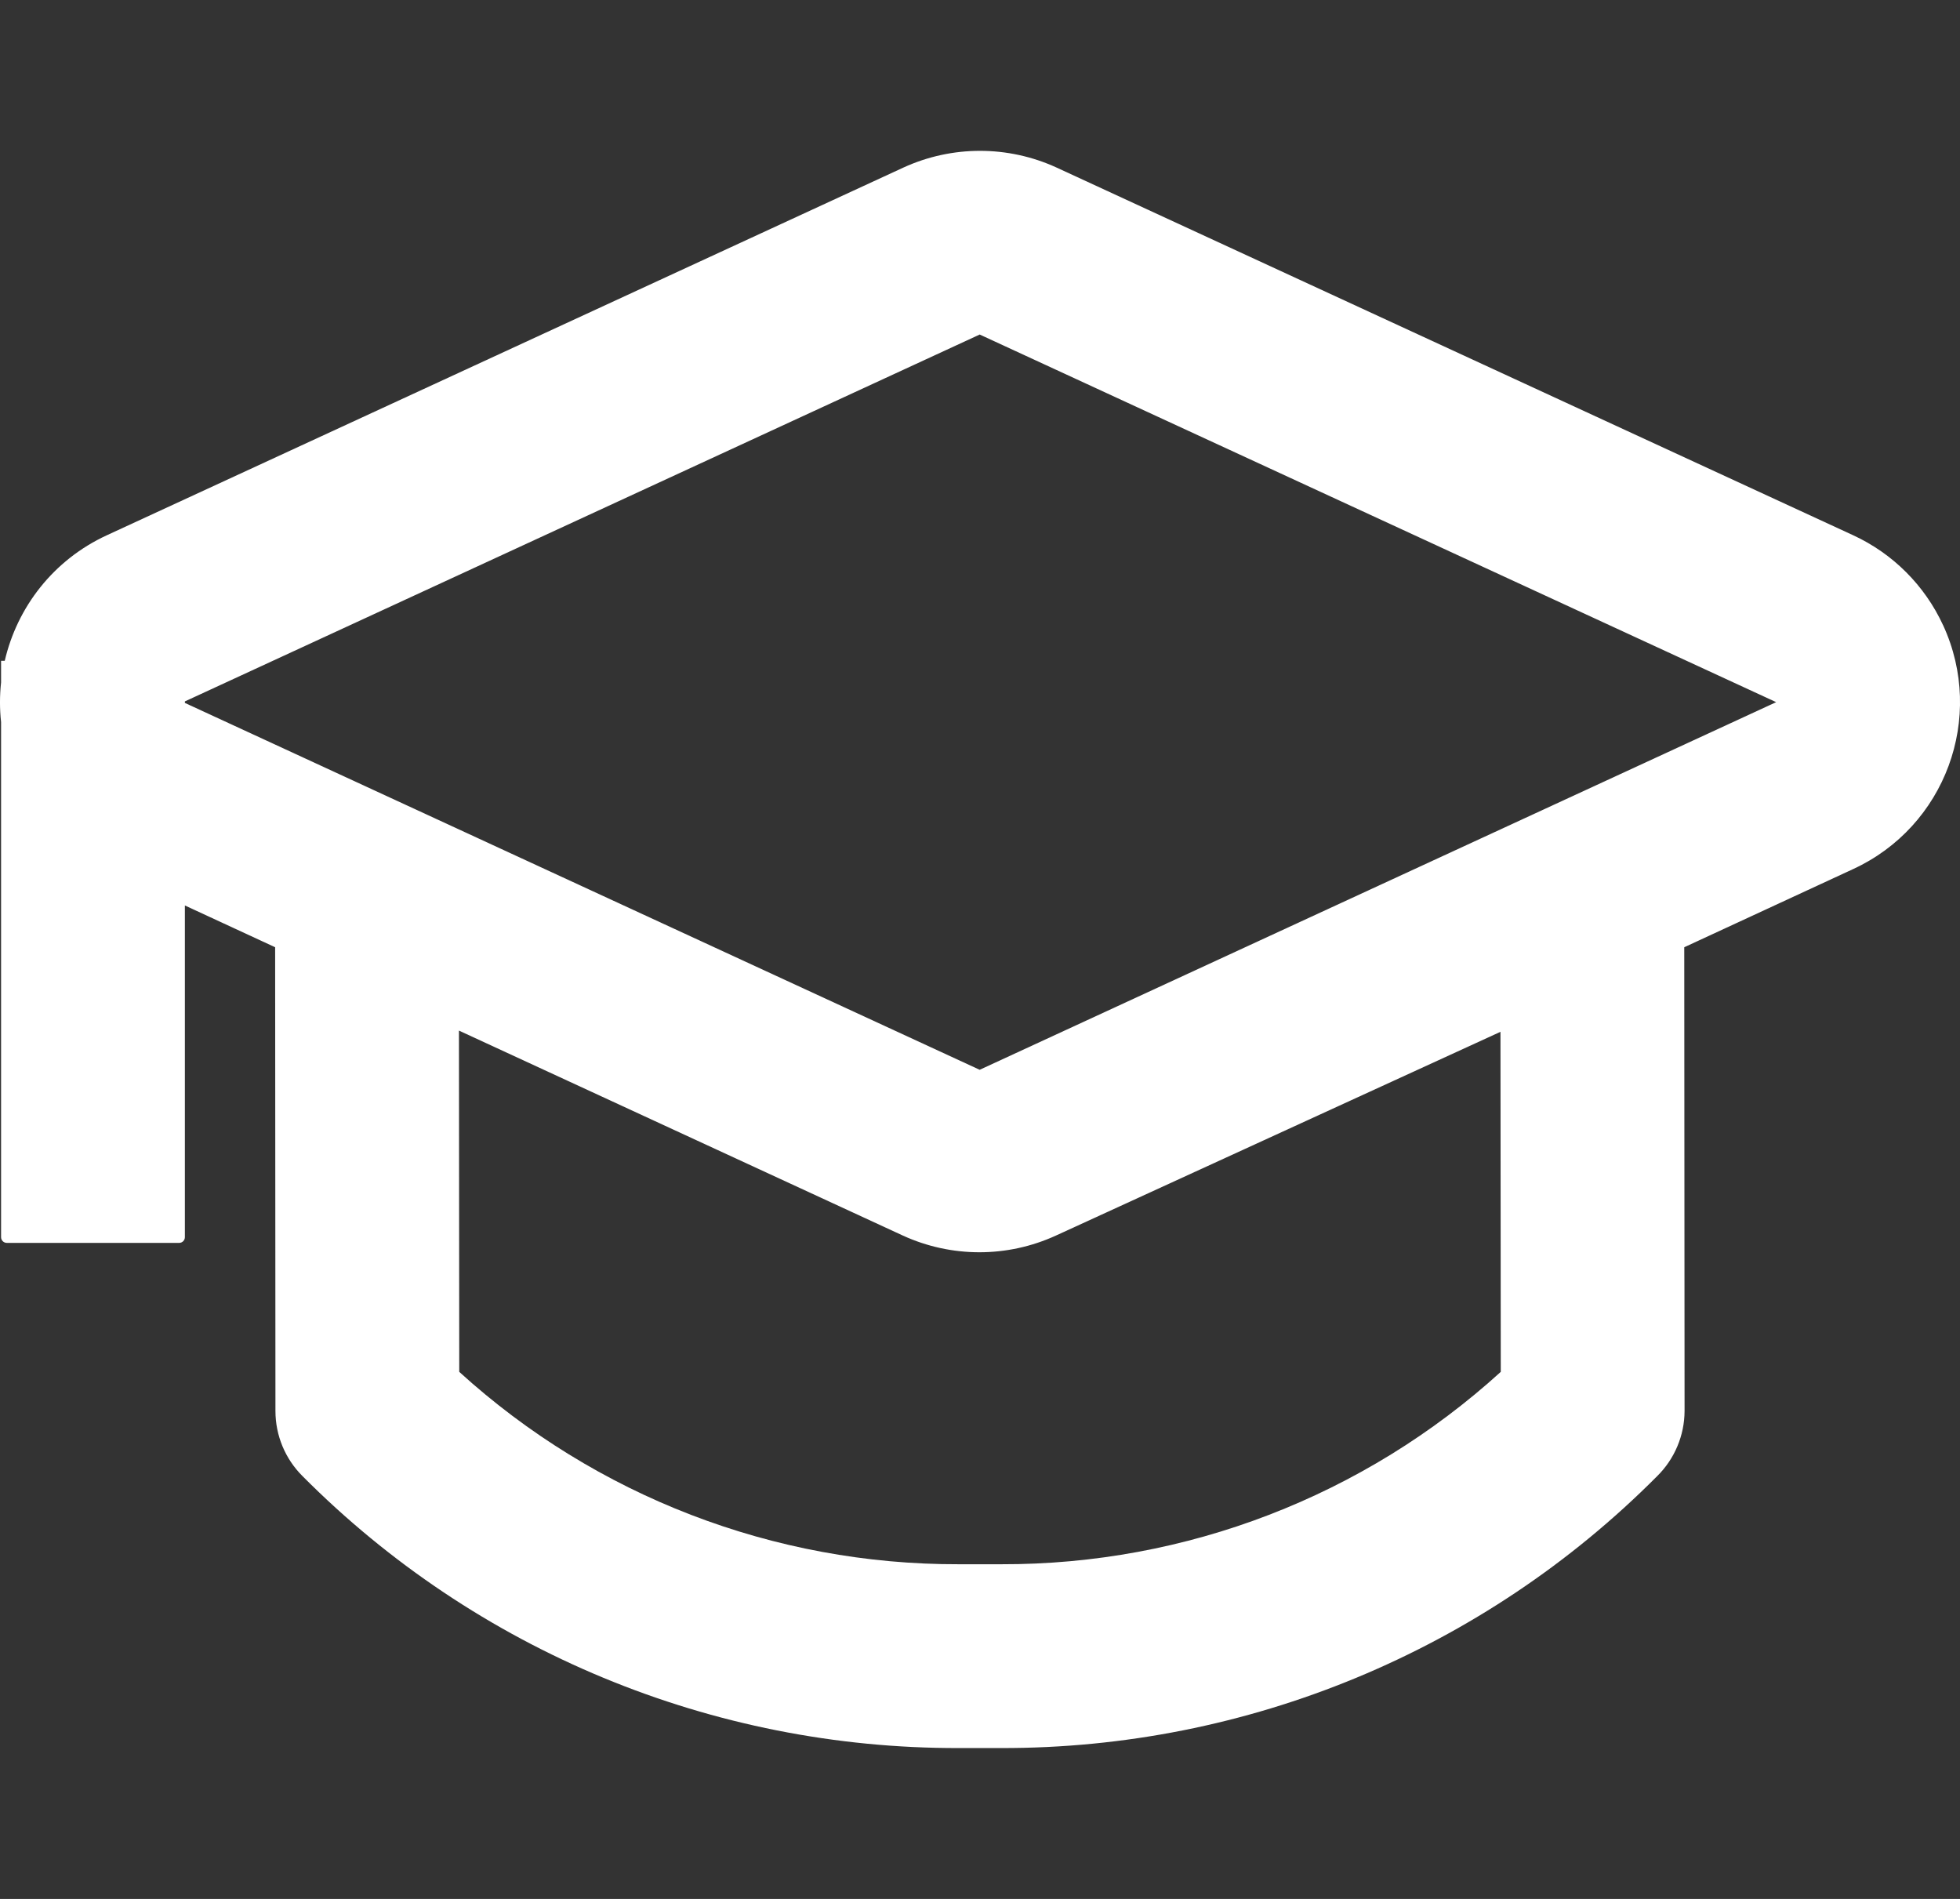
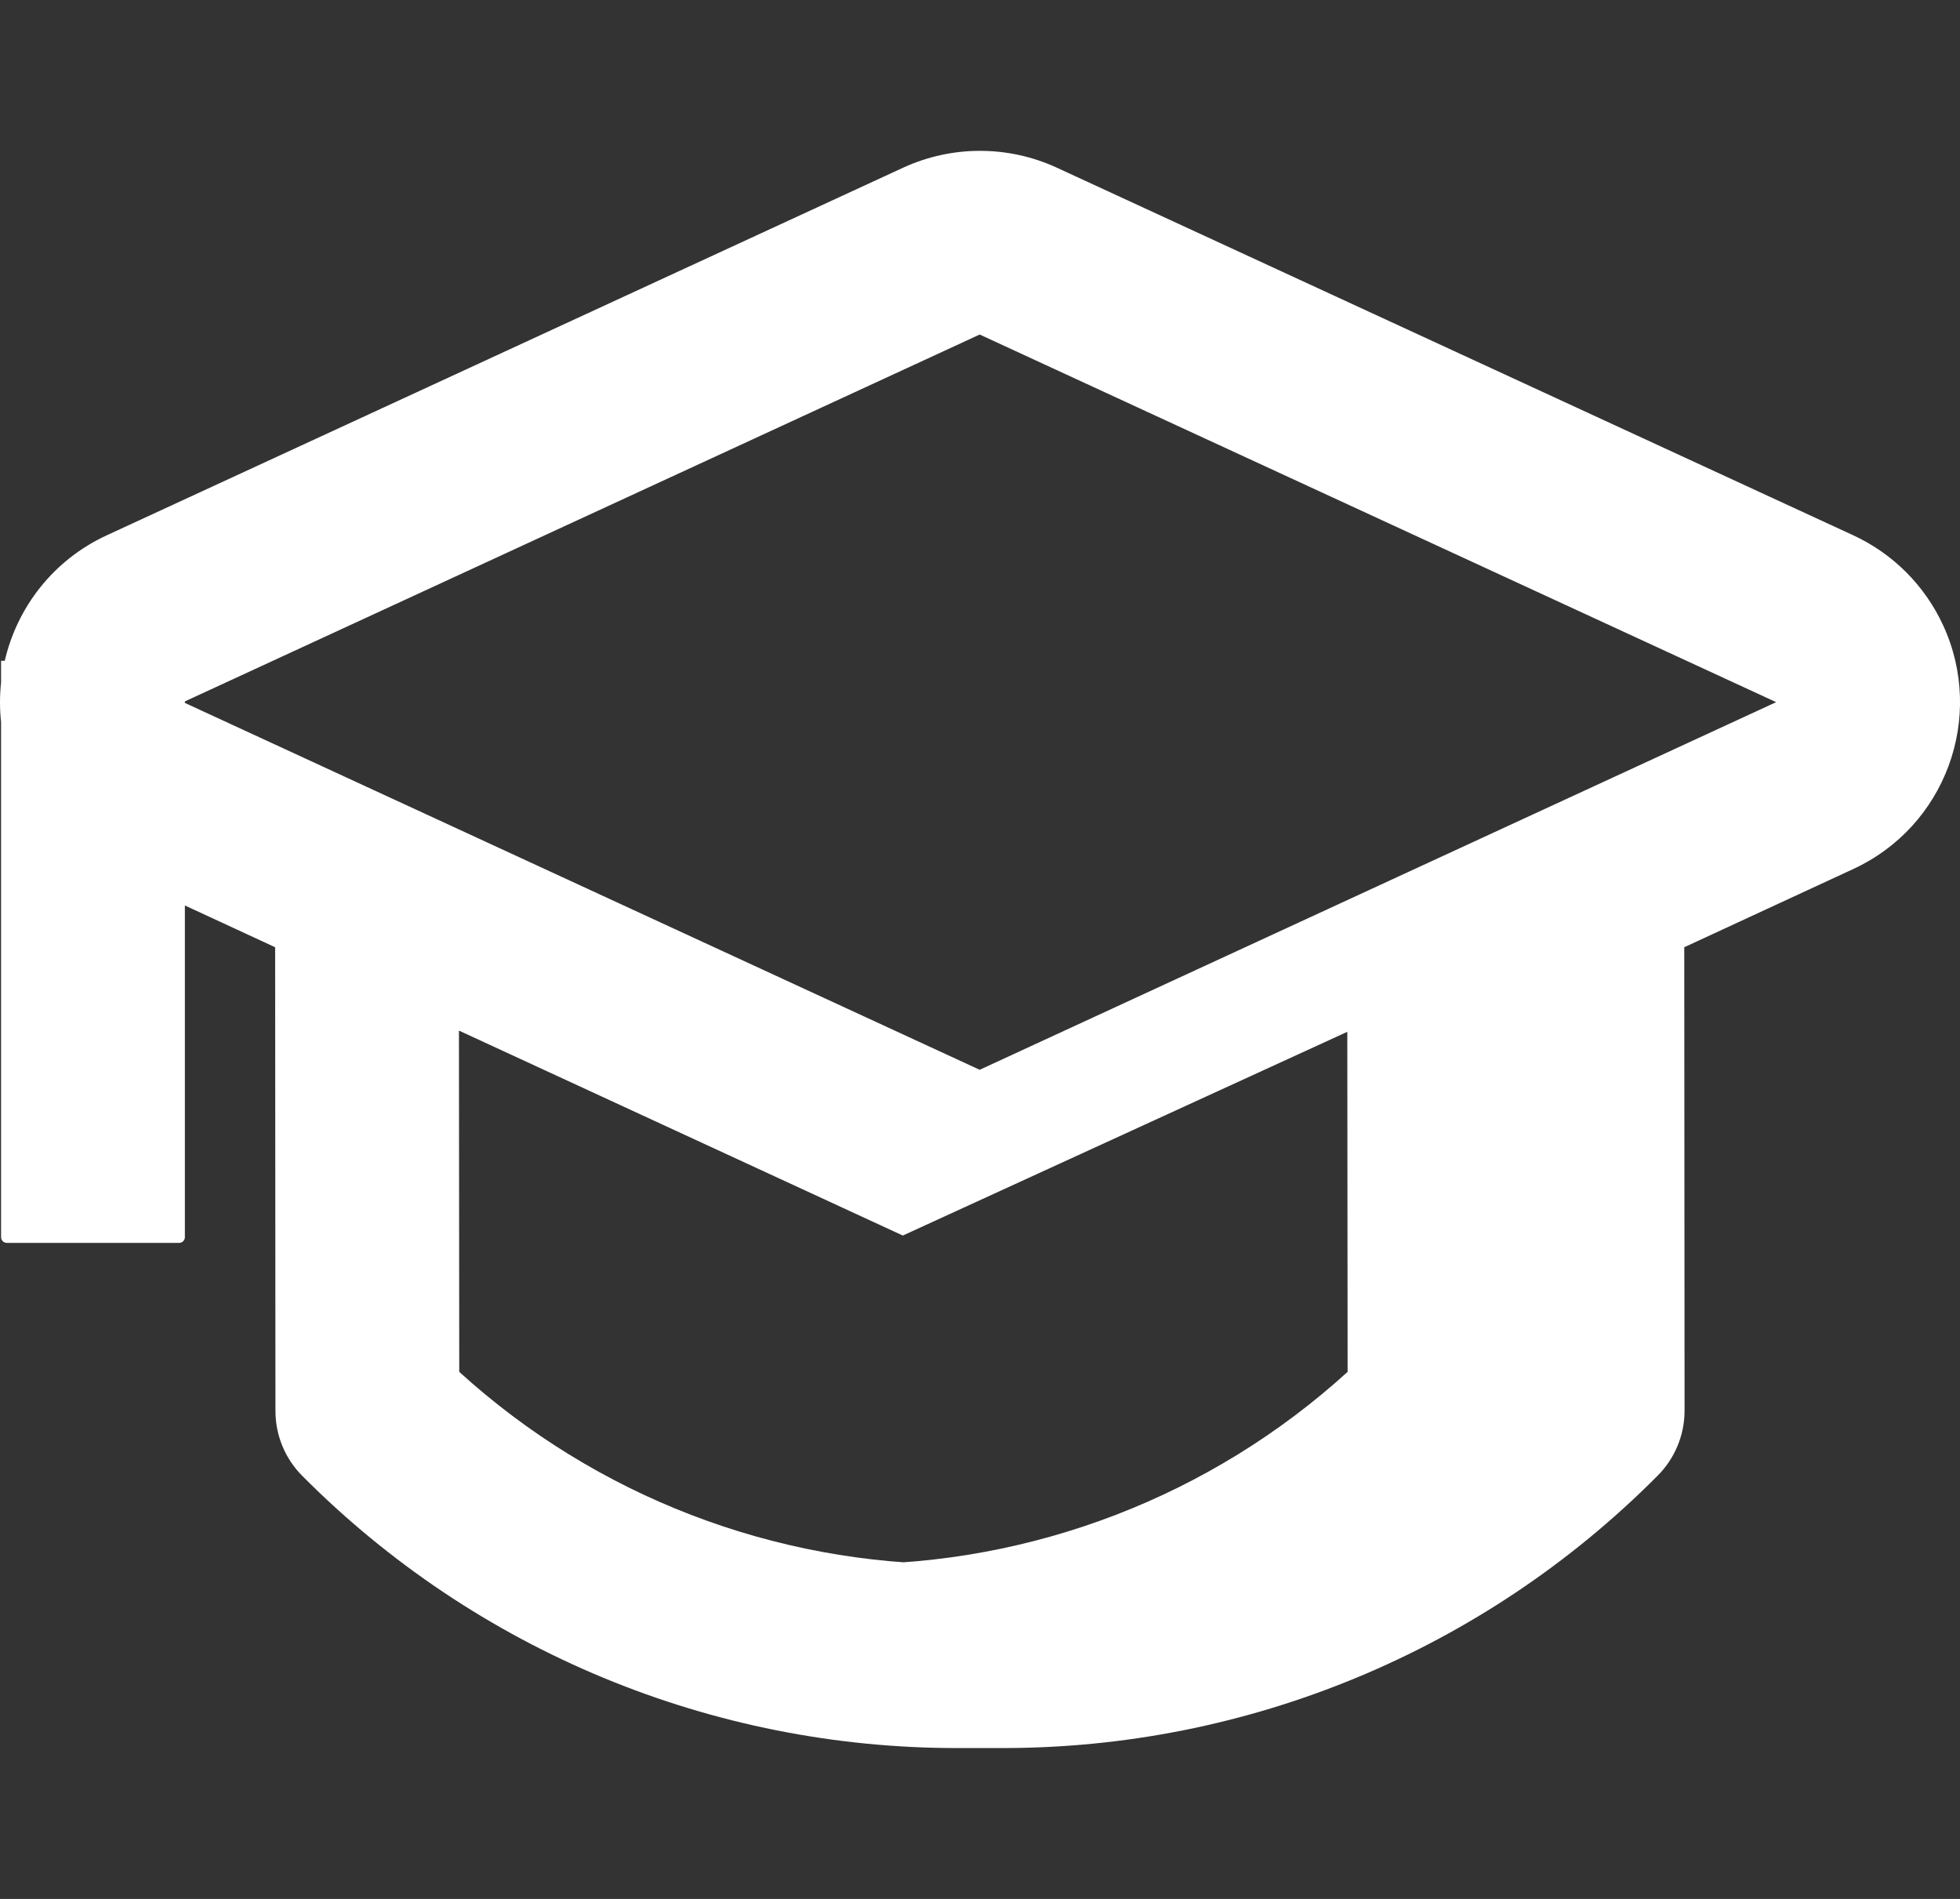
<svg xmlns="http://www.w3.org/2000/svg" id="education" viewBox="0 0 1023.47 991.5">
  <rect x="0" y="0" width="1023.47" height="991.5" fill="#333333" stroke="none" />
  <defs>
    <style>.cls-1{fill:#fff;stroke-width:0px;}</style>
  </defs>
-   <path class="cls-1" d="m1014.65,326.48c-9.57-20.78-26.25-37.47-47.04-47.04l-415.89-191.95c-25.39-11.64-54.59-11.64-79.98,0L55.85,279.45c-28.05,12.92-46.91,37.66-53.37,65.59H.56v11.3c-.74,6.82-.76,13.76,0,20.7v268.92c0,1.66,1.34,3,3,3h89.98c1.66,0,3-1.34,3-3v-173.18l47.13,21.81.16,242.18c.01,12.72,5.07,24.92,14.08,33.91,90.71,91.23,214.14,142.38,342.79,142.04h21.91c128.65.33,252.08-50.81,342.79-142.04,9.06-8.96,14.18-21.17,14.24-33.91l-.16-242.18,88.14-40.79c48.15-22.17,69.21-79.17,47.04-127.32Zm-491.88,490.27h-22.07c-96.46.28-189.53-35.56-260.89-100.45l-.16-178.19,231.78,107.01c25.39,11.64,54.59,11.64,79.98,0l232.1-106.37.16,177.55c-71.36,64.9-164.43,100.73-260.89,100.45Zm-11.2-258.17L96.54,367.02v-.79l415.04-191.56,415.89,191.95-415.89,191.95Z" />
+   <path class="cls-1" d="m1014.65,326.48c-9.57-20.78-26.25-37.47-47.04-47.04l-415.89-191.95c-25.39-11.64-54.59-11.64-79.98,0L55.85,279.45c-28.05,12.92-46.91,37.66-53.37,65.59H.56v11.3c-.74,6.82-.76,13.76,0,20.7v268.92c0,1.66,1.34,3,3,3h89.98c1.66,0,3-1.34,3-3v-173.18l47.13,21.81.16,242.18c.01,12.72,5.07,24.92,14.08,33.91,90.71,91.23,214.14,142.38,342.79,142.04h21.91c128.65.33,252.08-50.81,342.79-142.04,9.06-8.96,14.18-21.17,14.24-33.91l-.16-242.18,88.14-40.79c48.15-22.17,69.21-79.17,47.04-127.32Zm-491.88,490.27h-22.07c-96.46.28-189.53-35.56-260.89-100.45l-.16-178.19,231.78,107.01l232.1-106.37.16,177.55c-71.36,64.9-164.43,100.73-260.89,100.45Zm-11.2-258.17L96.54,367.02v-.79l415.04-191.56,415.89,191.95-415.89,191.95Z" />
</svg>